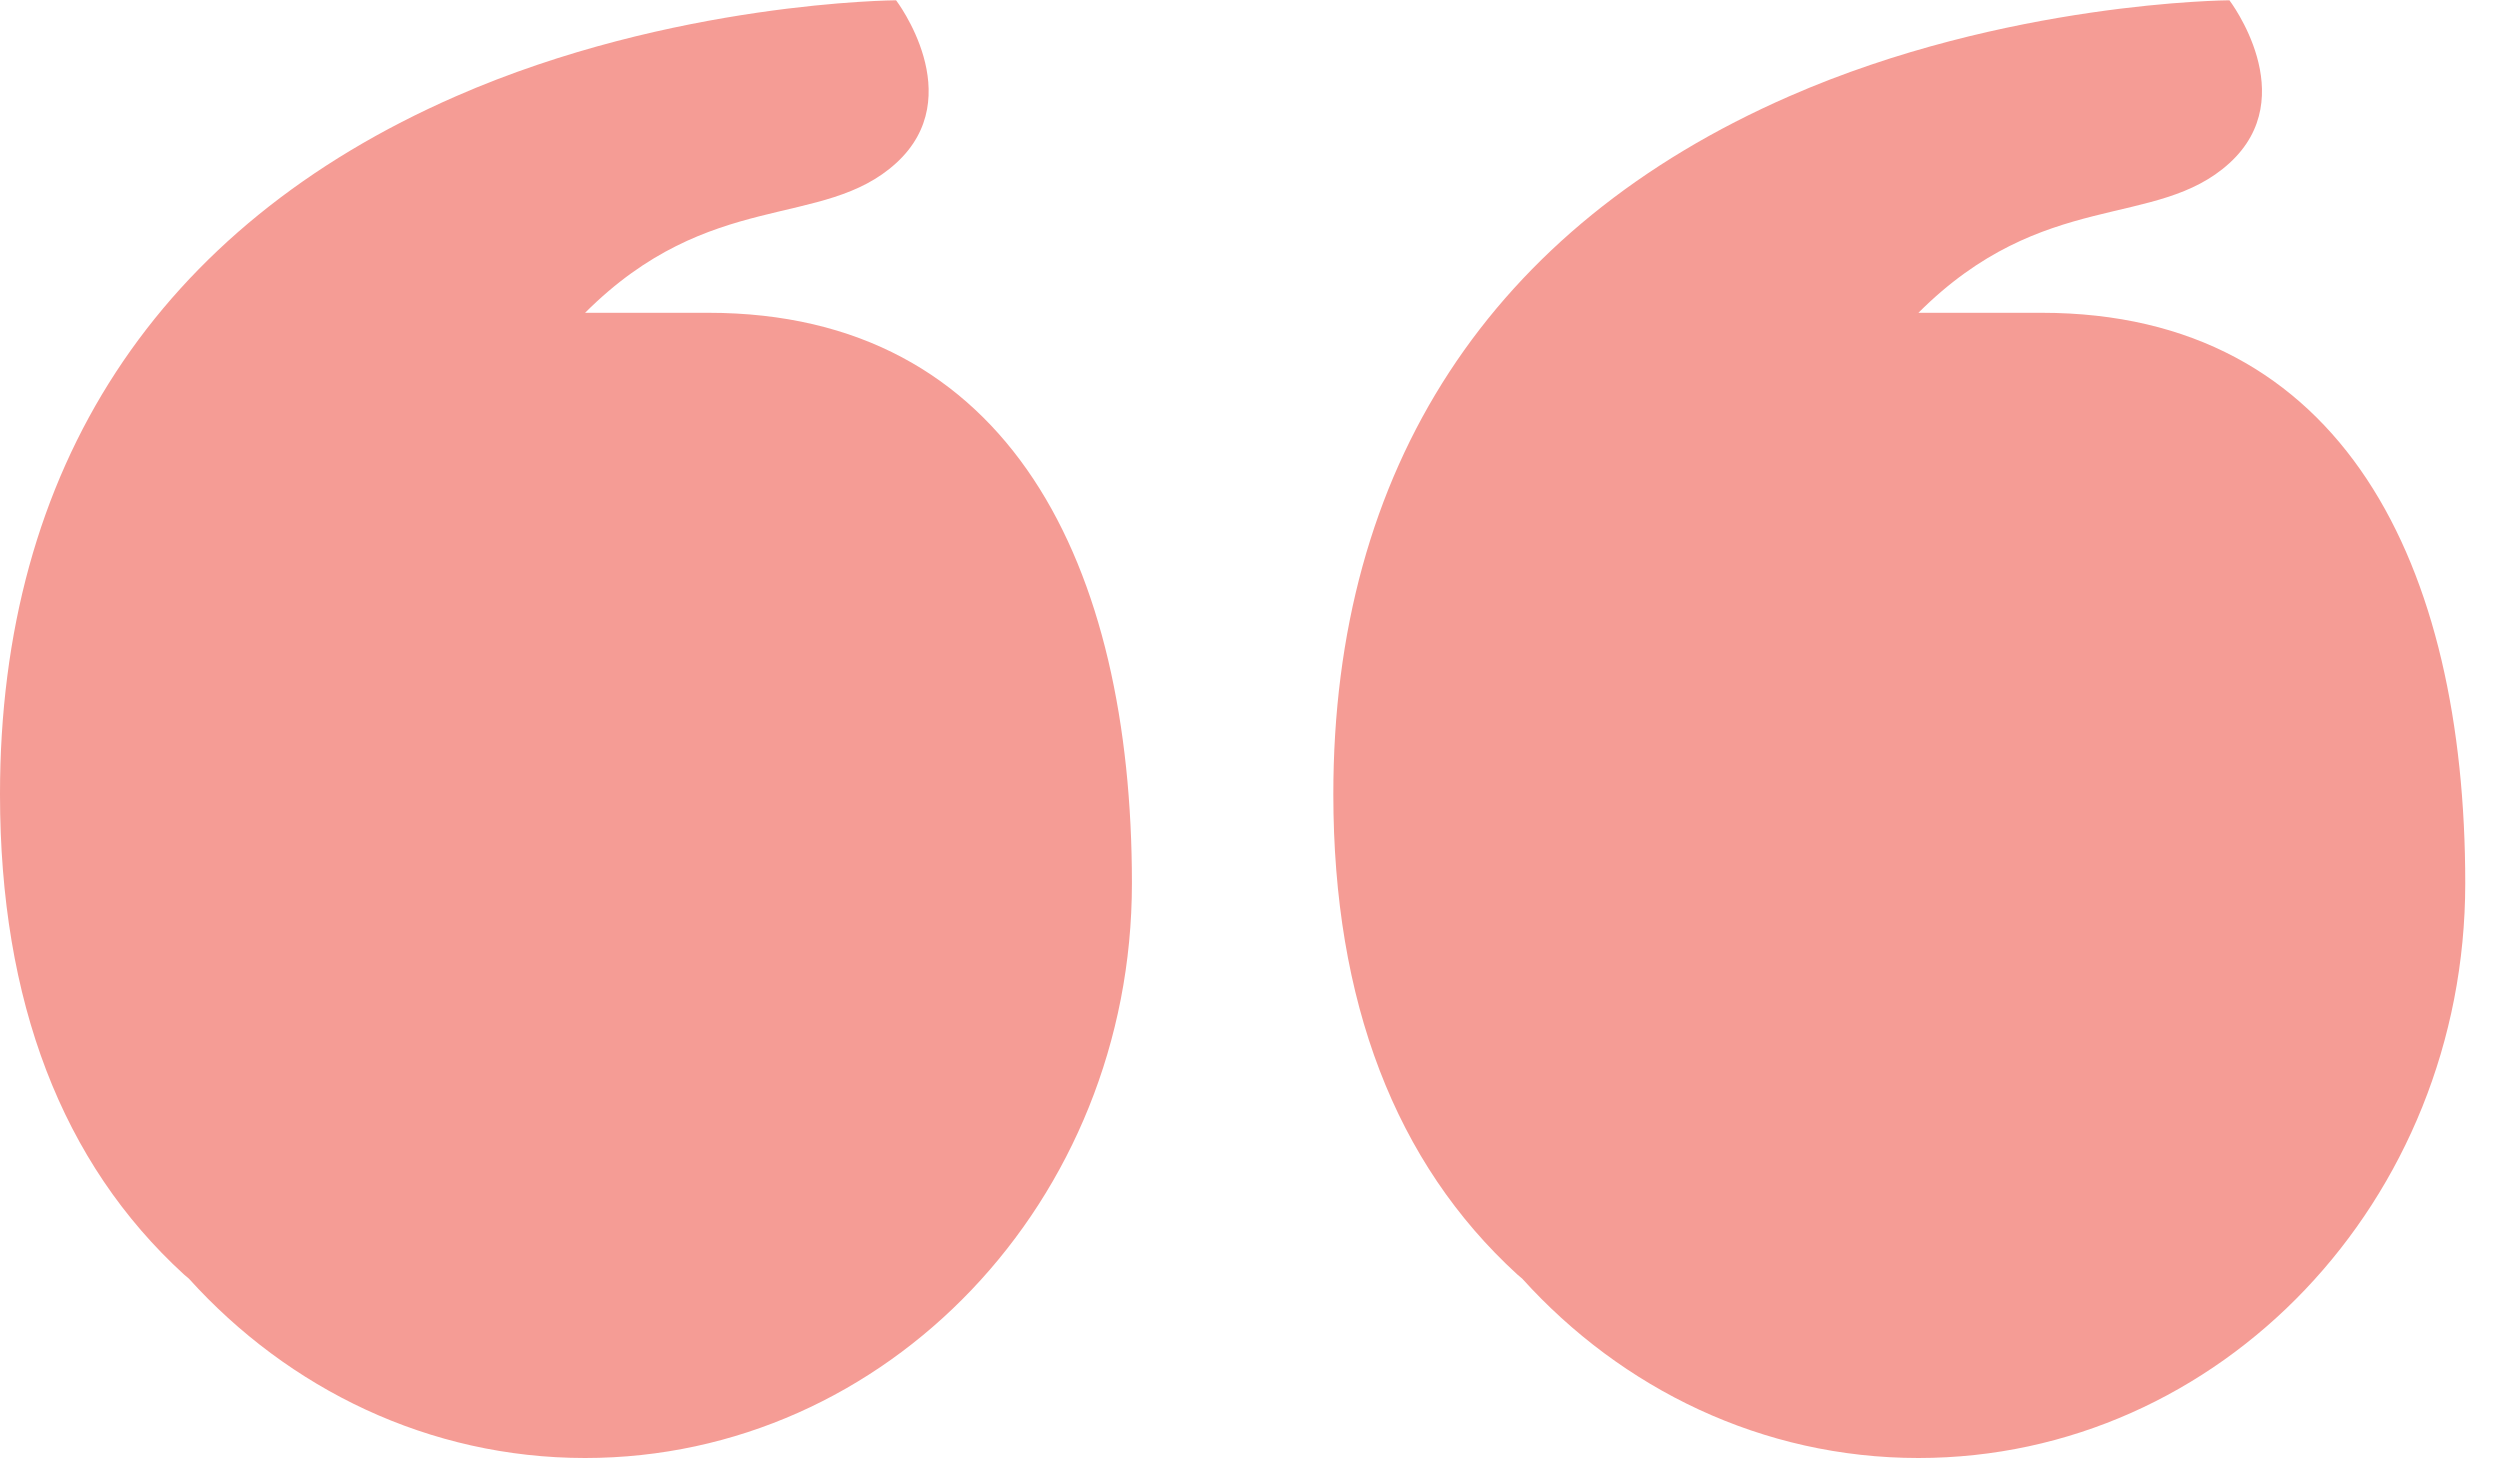
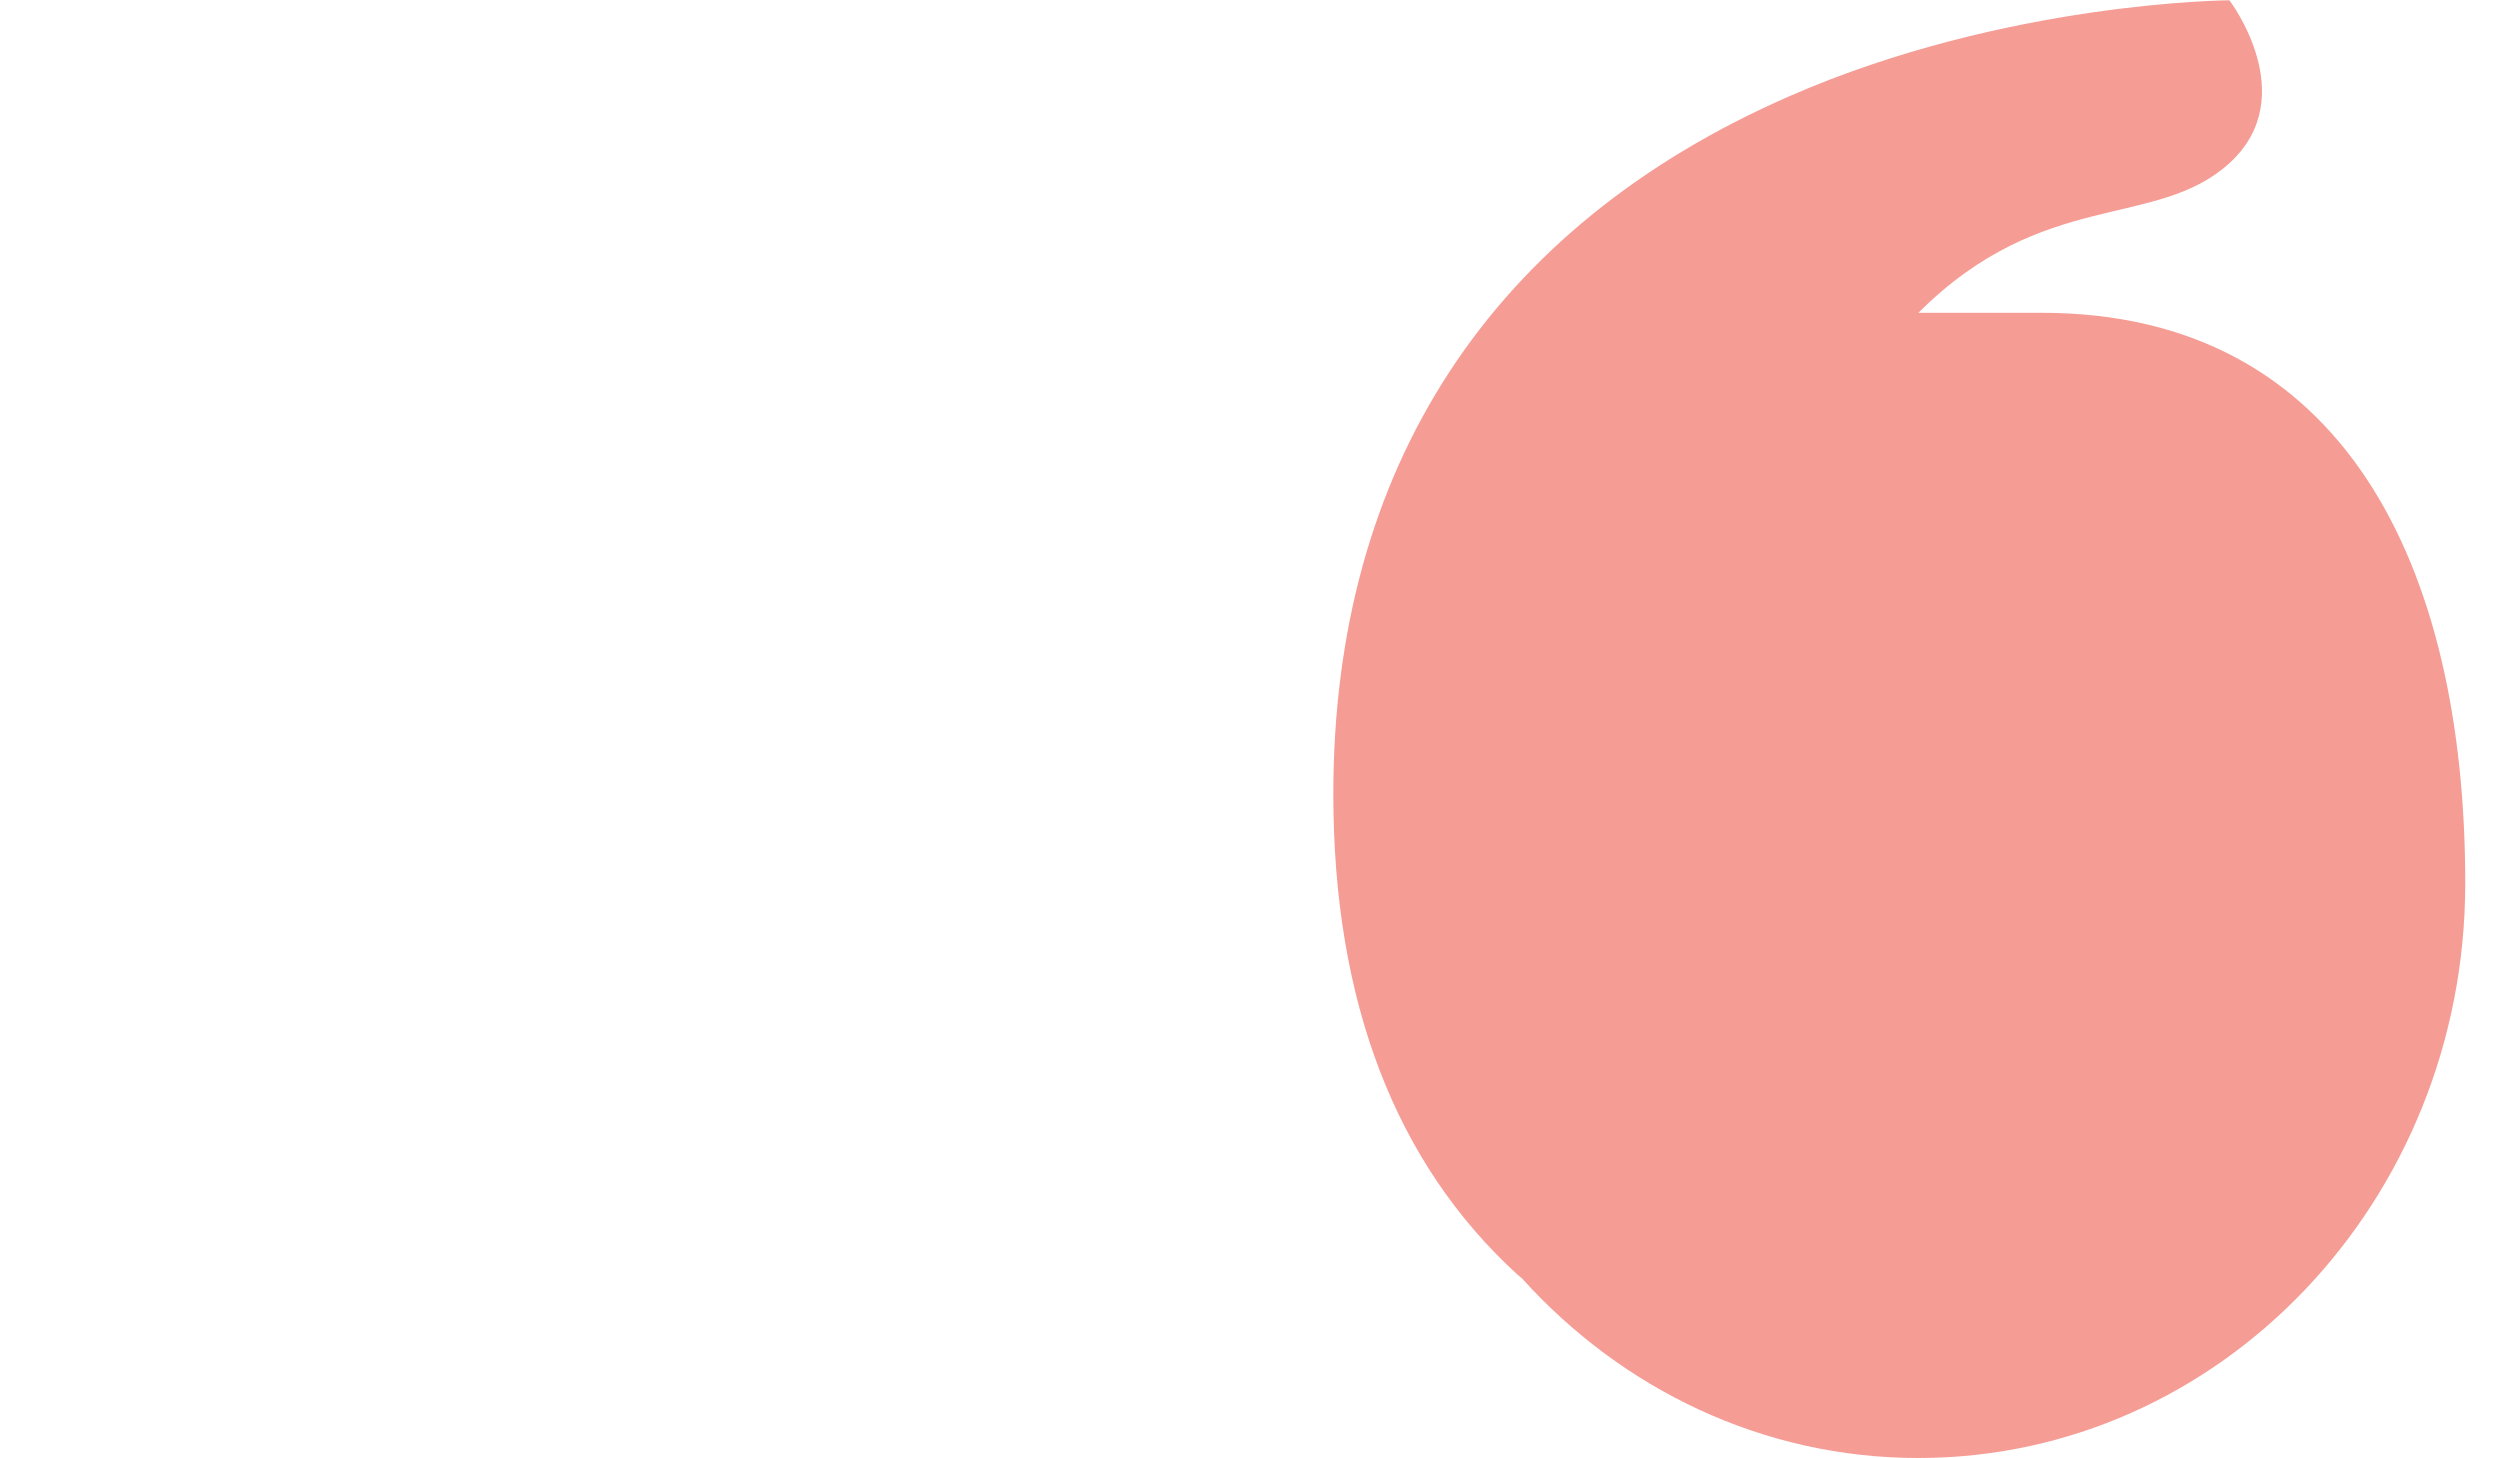
<svg xmlns="http://www.w3.org/2000/svg" width="60" height="35" viewBox="0 0 60 35" fill="none">
-   <path d="M17 7.507C14.662 7.507 15.584 7.507 14.042 7.507C17.042 4.507 19.756 5.516 21.509 3.913C23.263 2.31 21.506 0.007 21.506 0.007C21.506 0.007 16.148 0.033 10.944 2.31C3.78 5.443 -0.004 11.238 3.16796e-06 19.07C0.002 24.036 1.488 27.91 4.414 30.586C4.453 30.622 4.494 30.652 4.533 30.687C6.924 33.334 10.296 34.992 14.042 34.992C21.29 34.992 27.166 28.816 27.166 21.198C27.166 13.58 24.248 7.507 17 7.507Z" fill="#F59C95" />
  <path d="M49 7.507C46.662 7.507 47.584 7.507 46.042 7.507C49.042 4.507 51.755 5.516 53.509 3.913C55.263 2.31 53.506 0.007 53.506 0.007C53.506 0.007 48.148 0.033 42.944 2.31C35.78 5.443 31.996 11.238 32 19.07C32.002 24.036 33.488 27.91 36.414 30.586C36.453 30.622 36.494 30.652 36.533 30.687C38.924 33.334 42.296 34.992 46.042 34.992C53.29 34.992 59.166 28.816 59.166 21.198C59.166 13.58 56.248 7.507 49 7.507Z" fill="#F59C95" />
</svg>